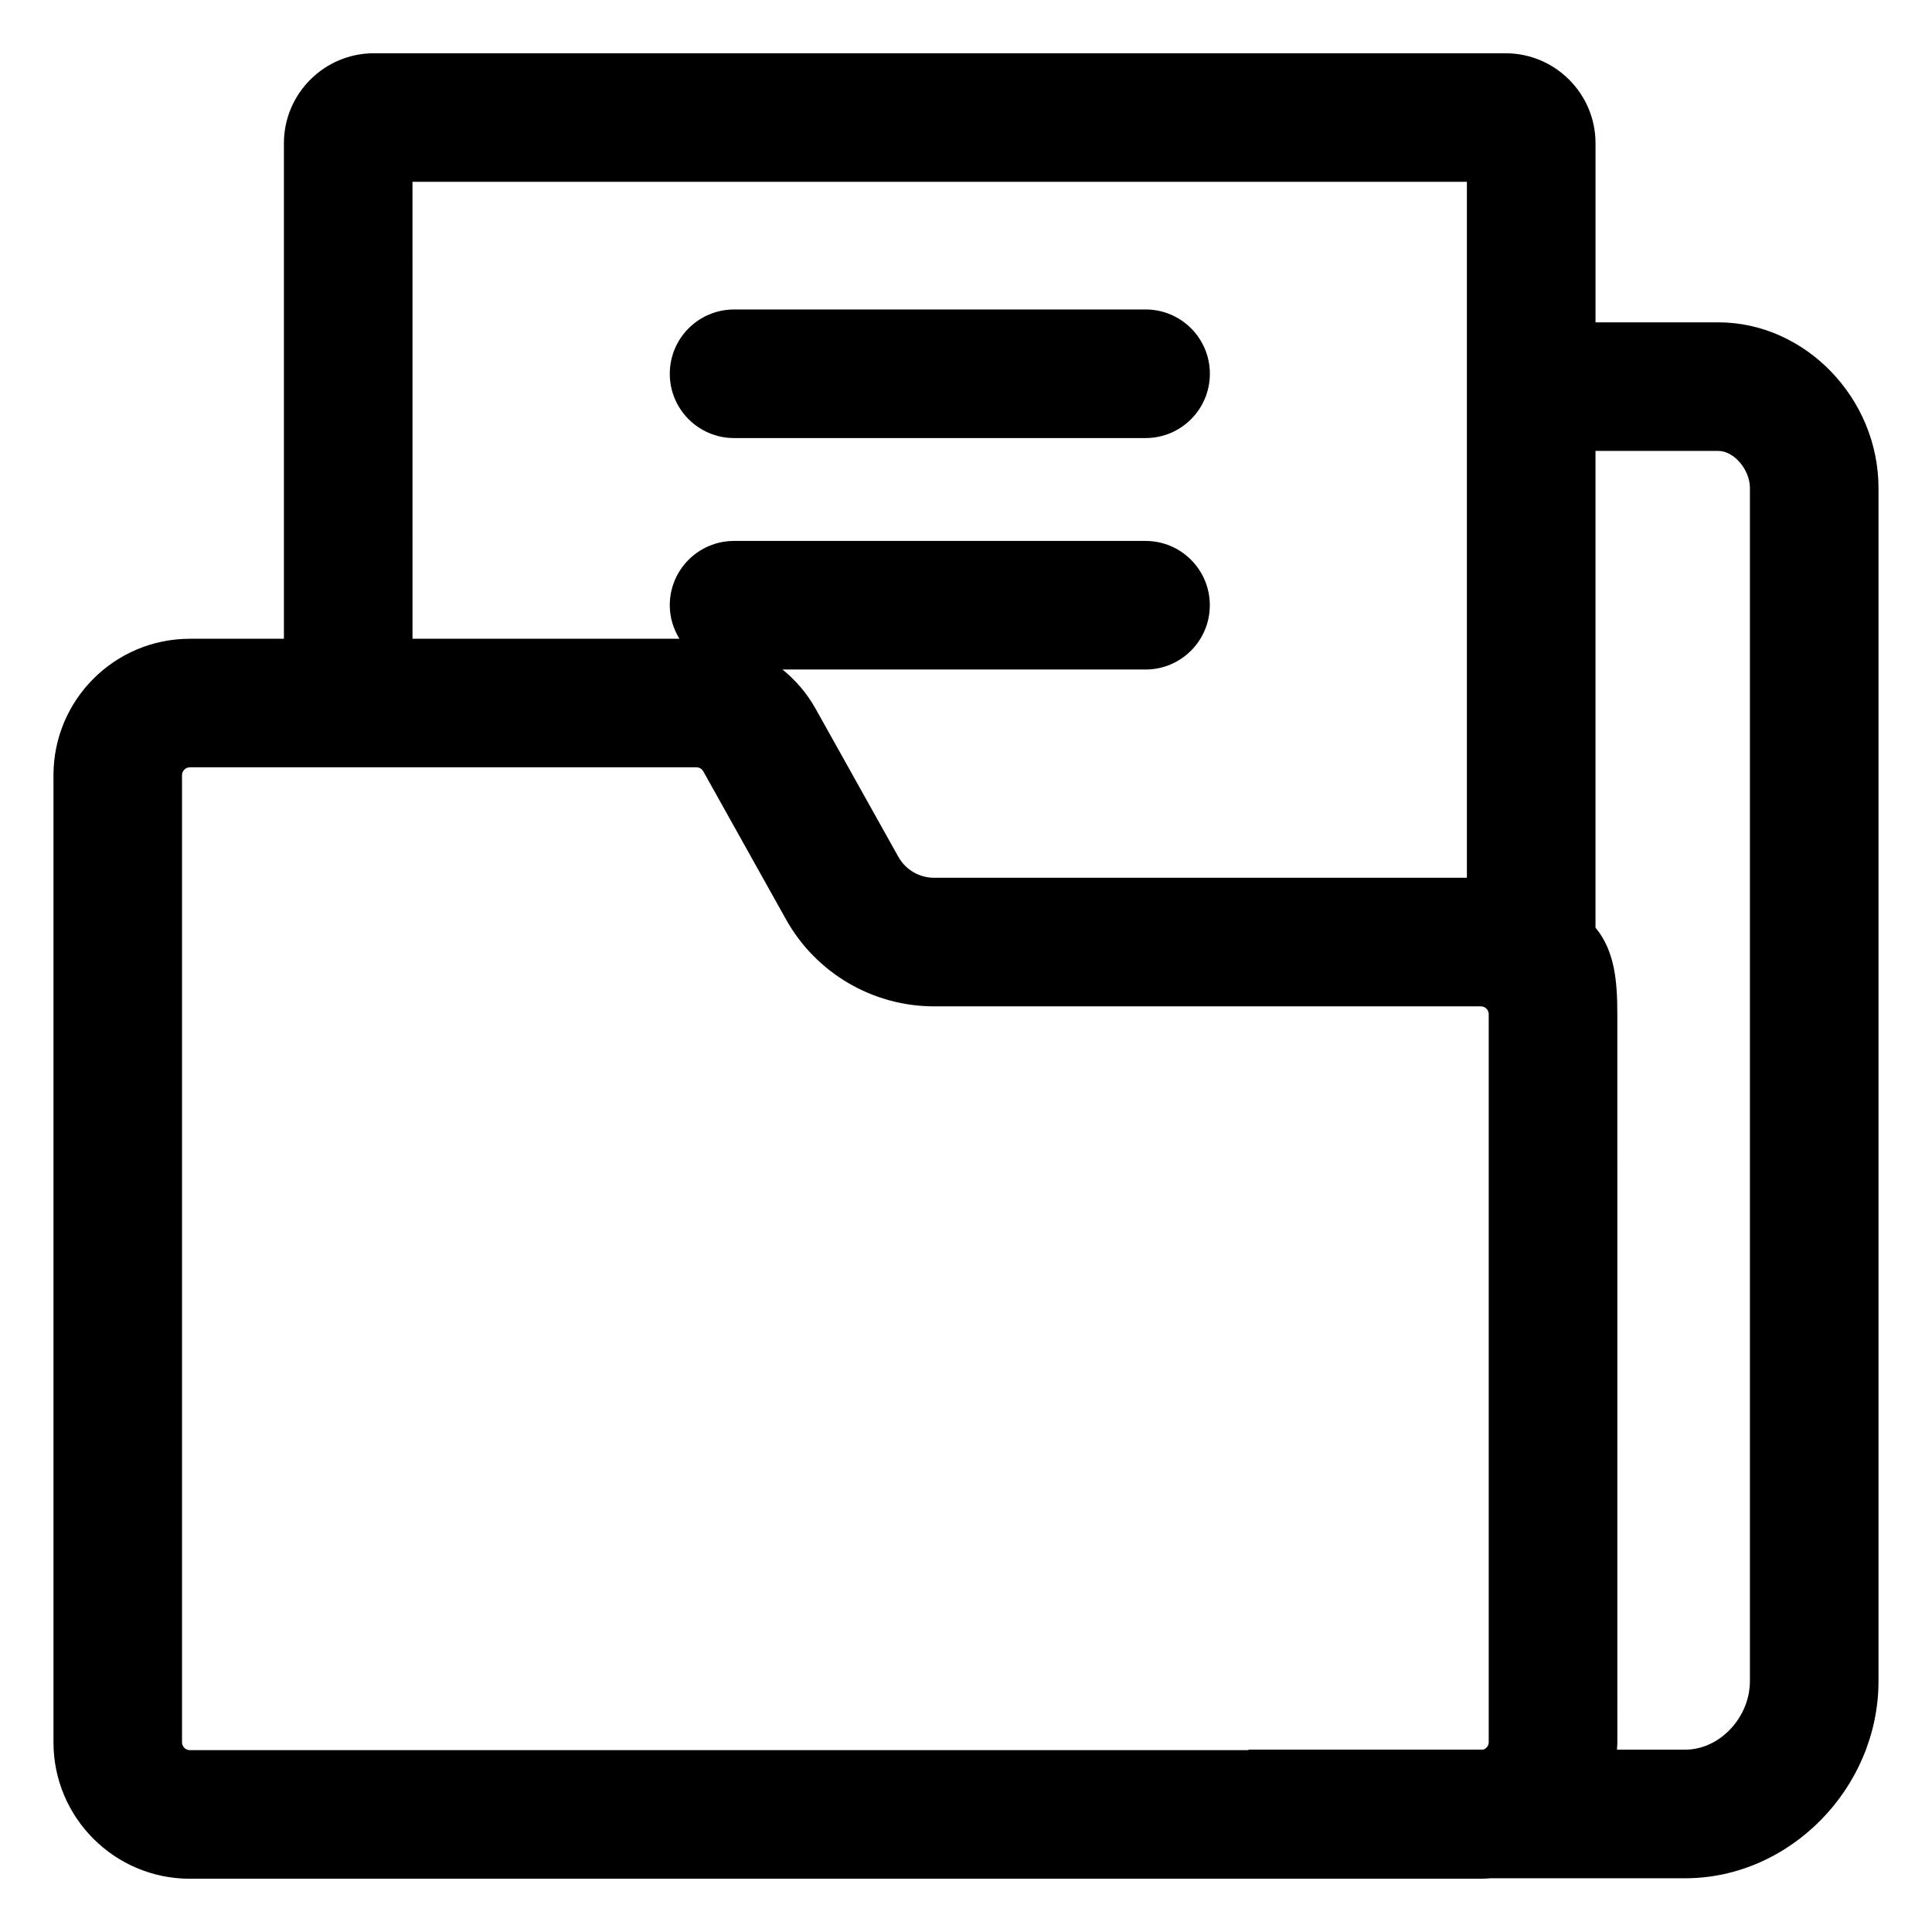
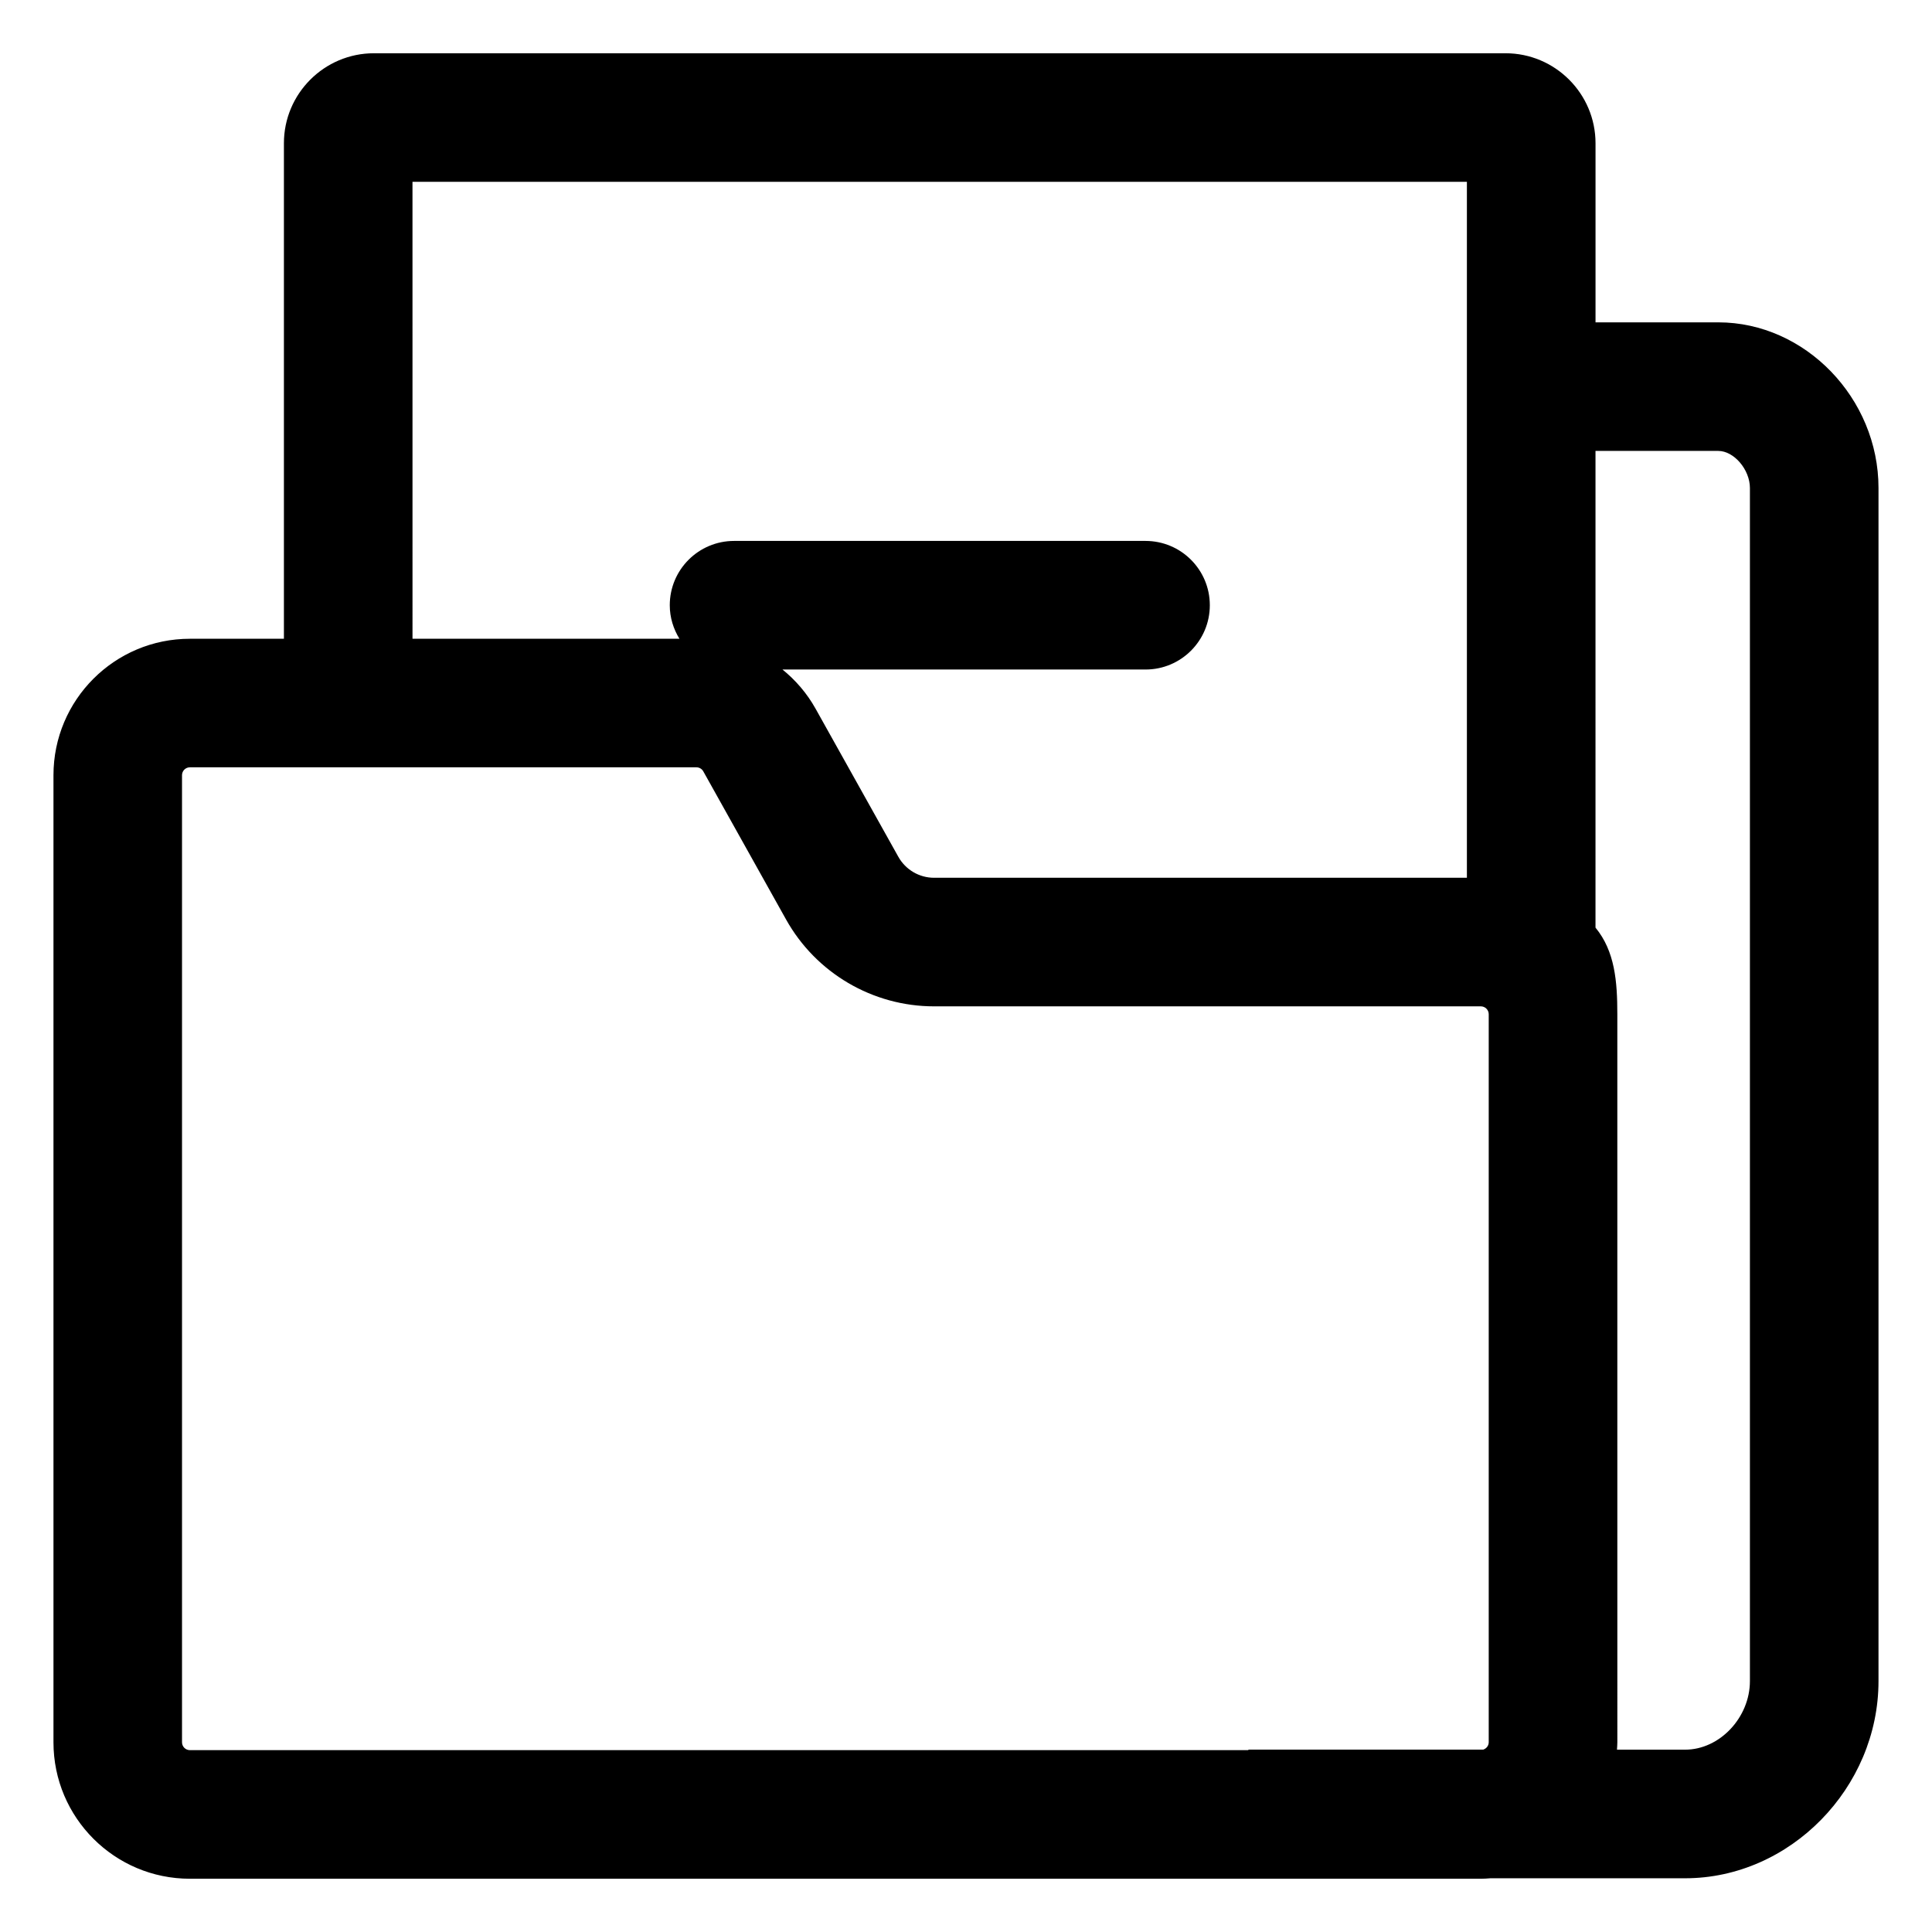
<svg xmlns="http://www.w3.org/2000/svg" fill="#000000" width="800px" height="800px" version="1.1" viewBox="144 144 512 512">
  <g>
    <path d="m538.96 641.76h51.621c27.773 0 51.242-23.934 51.242-52.262v-316.17c0-23.801-19.441-43.902-42.449-43.902h-32.543v-47.457c0-13.148-10.699-23.855-23.855-23.855h-299.88c-13.156 0-23.855 10.699-23.855 23.855v131.31h-24.91c-19.969 0-36.16 16.191-36.16 36.164v256.28c0 19.973 16.191 36.164 36.164 36.164h342.12c0.848 0.004 1.68-0.066 2.512-0.125zm27.863-378.26h32.543c4.152 0 8.379 4.957 8.379 9.824v316.17c0 9.688-8.027 18.188-17.168 18.188h-18.062c0.035-0.656 0.098-1.301 0.098-1.961l-0.004-192.94c0-8.715-0.648-16.707-5.785-22.949zm-313.51-71.312h279.43v184.43h-141.2c-3.93 0-7.551-2.125-9.473-5.559l-21.945-39.266c-2.262-4.051-5.269-7.527-8.758-10.363h96.207c9.41 0 17.039-7.629 17.039-17.039 0-9.41-7.629-17.039-17.039-17.039h-109.04c-9.41 0-17.039 7.629-17.039 17.039 0 3.266 0.969 6.289 2.559 8.883h-70.738zm221.53 415.62h-280.52c-1.148 0-2.086-0.938-2.086-2.086v-256.29c0-1.148 0.938-2.086 2.086-2.086h134.23c0.754 0 1.457 0.406 1.824 1.066l21.941 39.266c7.93 14.199 22.957 23.016 39.223 23.016h144.9c1.148 0 2.086 0.938 2.086 2.086v192.93c0 0.926-0.621 1.688-1.461 1.961h-62.23z" />
-     <path d="m338.54 260.09h109.05c9.41 0 17.039-7.629 17.039-17.039 0-9.41-7.629-17.039-17.039-17.039l-109.05 0.004c-9.41 0-17.039 7.629-17.039 17.039s7.629 17.035 17.039 17.035z" />
  </g>
</svg>